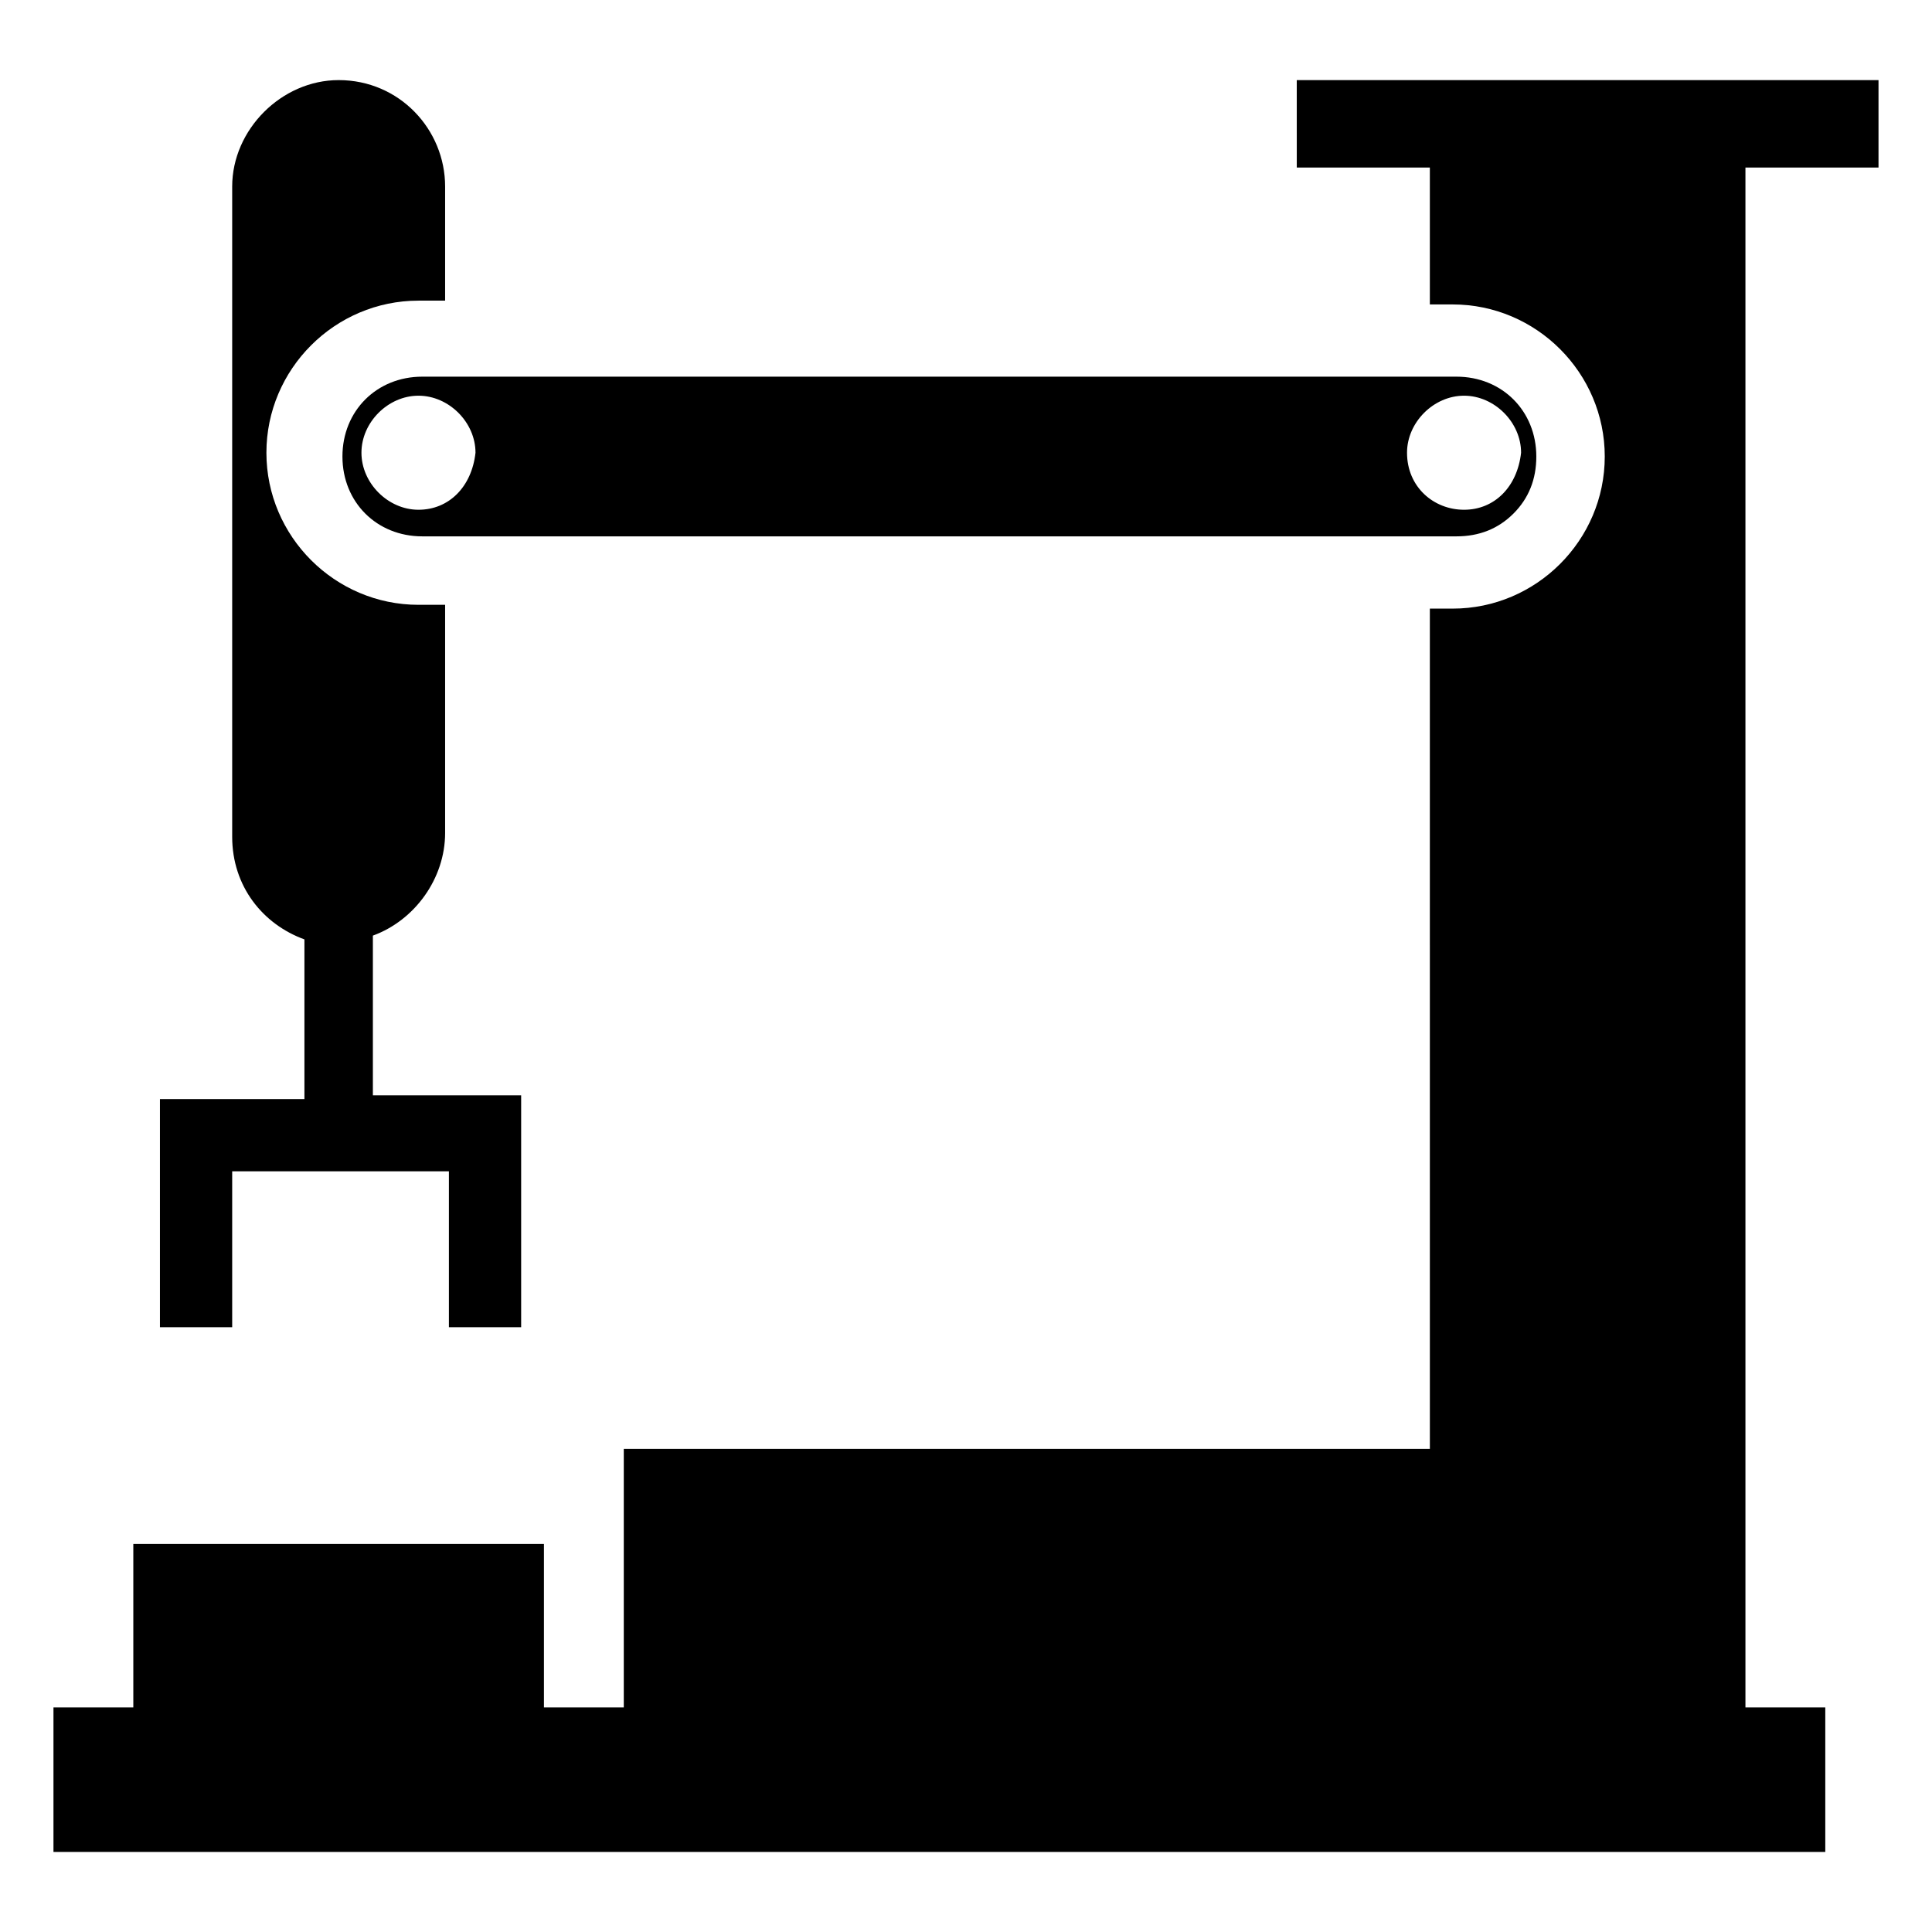
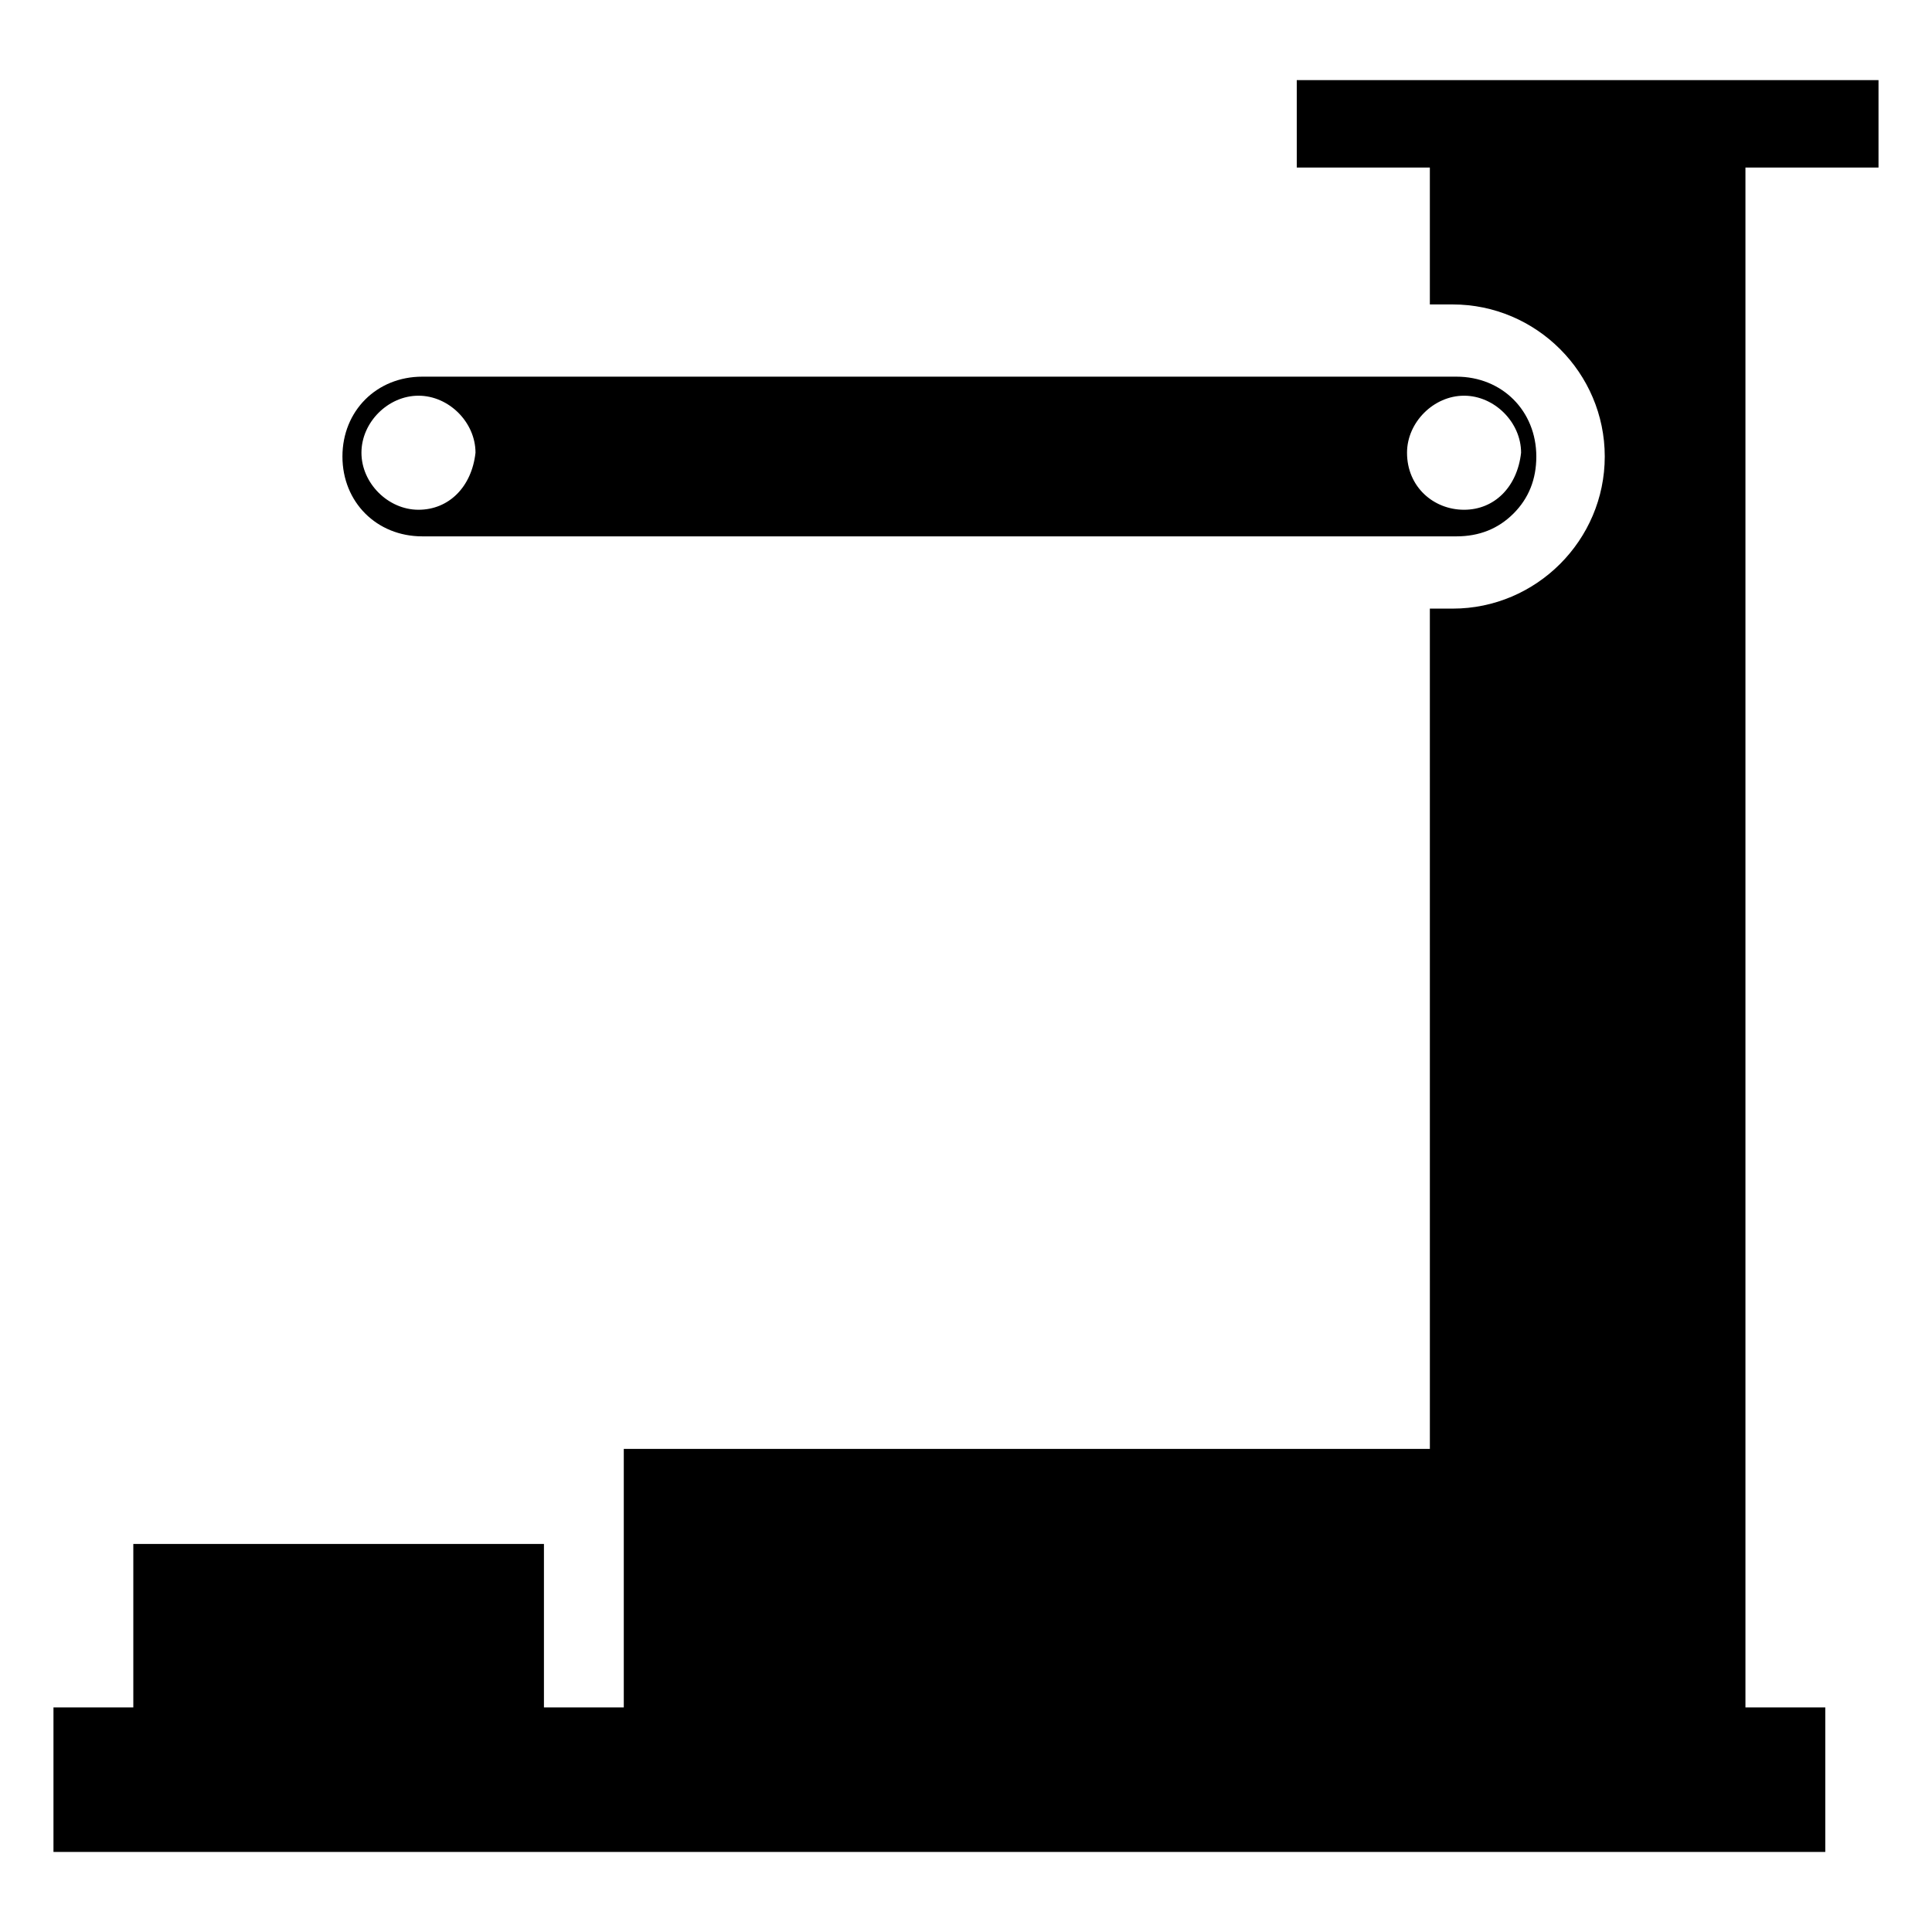
<svg xmlns="http://www.w3.org/2000/svg" fill="#000000" width="800px" height="800px" version="1.1" viewBox="144 144 512 512">
  <g>
-     <path d="m282.11 435.27v60.457h-19.145v-41.312h-57.434v41.312h-19.145v-60.457h38.289v-42.32c-11.082-4.031-19.145-14.105-19.145-27.207v-172.3c0-15.113 13.102-28.215 28.215-28.215 16.121 0 28.215 13.098 28.215 28.215v30.23h-7.055c-22.168 0-40.305 18.137-40.305 40.305 0 22.168 18.137 40.305 40.305 40.305h7.055v60.457c0 12.09-8.062 23.176-19.145 27.207v42.32l39.293-0.004z" />
    <path d="m606.56 188.4v408.09h21.16v38.289h-469.55v-38.289h21.16v-43.328h108.82v43.328h21.16v-68.52h213.62l-0.004-222.68h6.047c22.168 0 40.305-18.137 40.305-40.305 0-22.168-18.137-40.305-40.305-40.305h-6.047v-36.273h-35.266l-0.004-23.176h154.17v23.176z" />
    <path d="m529.98 243.82h-274.07c-12.09 0-21.16 9.07-21.16 21.16 0 12.09 9.07 21.16 21.16 21.16h274.07c6.047 0 11.082-2.016 15.113-6.047s6.047-9.07 6.047-15.113c-0.004-12.09-9.07-21.16-21.164-21.16zm-275.08 35.27c-8.062 0-15.113-7.055-15.113-15.113 0-8.062 7.055-15.113 15.113-15.113 8.062 0 15.113 7.055 15.113 15.113-1.008 9.066-7.055 15.113-15.113 15.113zm277.09 0c-8.062 0-15.113-6.047-15.113-15.113 0-8.062 7.055-15.113 15.113-15.113 8.062 0 15.113 7.055 15.113 15.113-1.008 9.066-7.051 15.113-15.113 15.113z" />
  </g>
</svg>